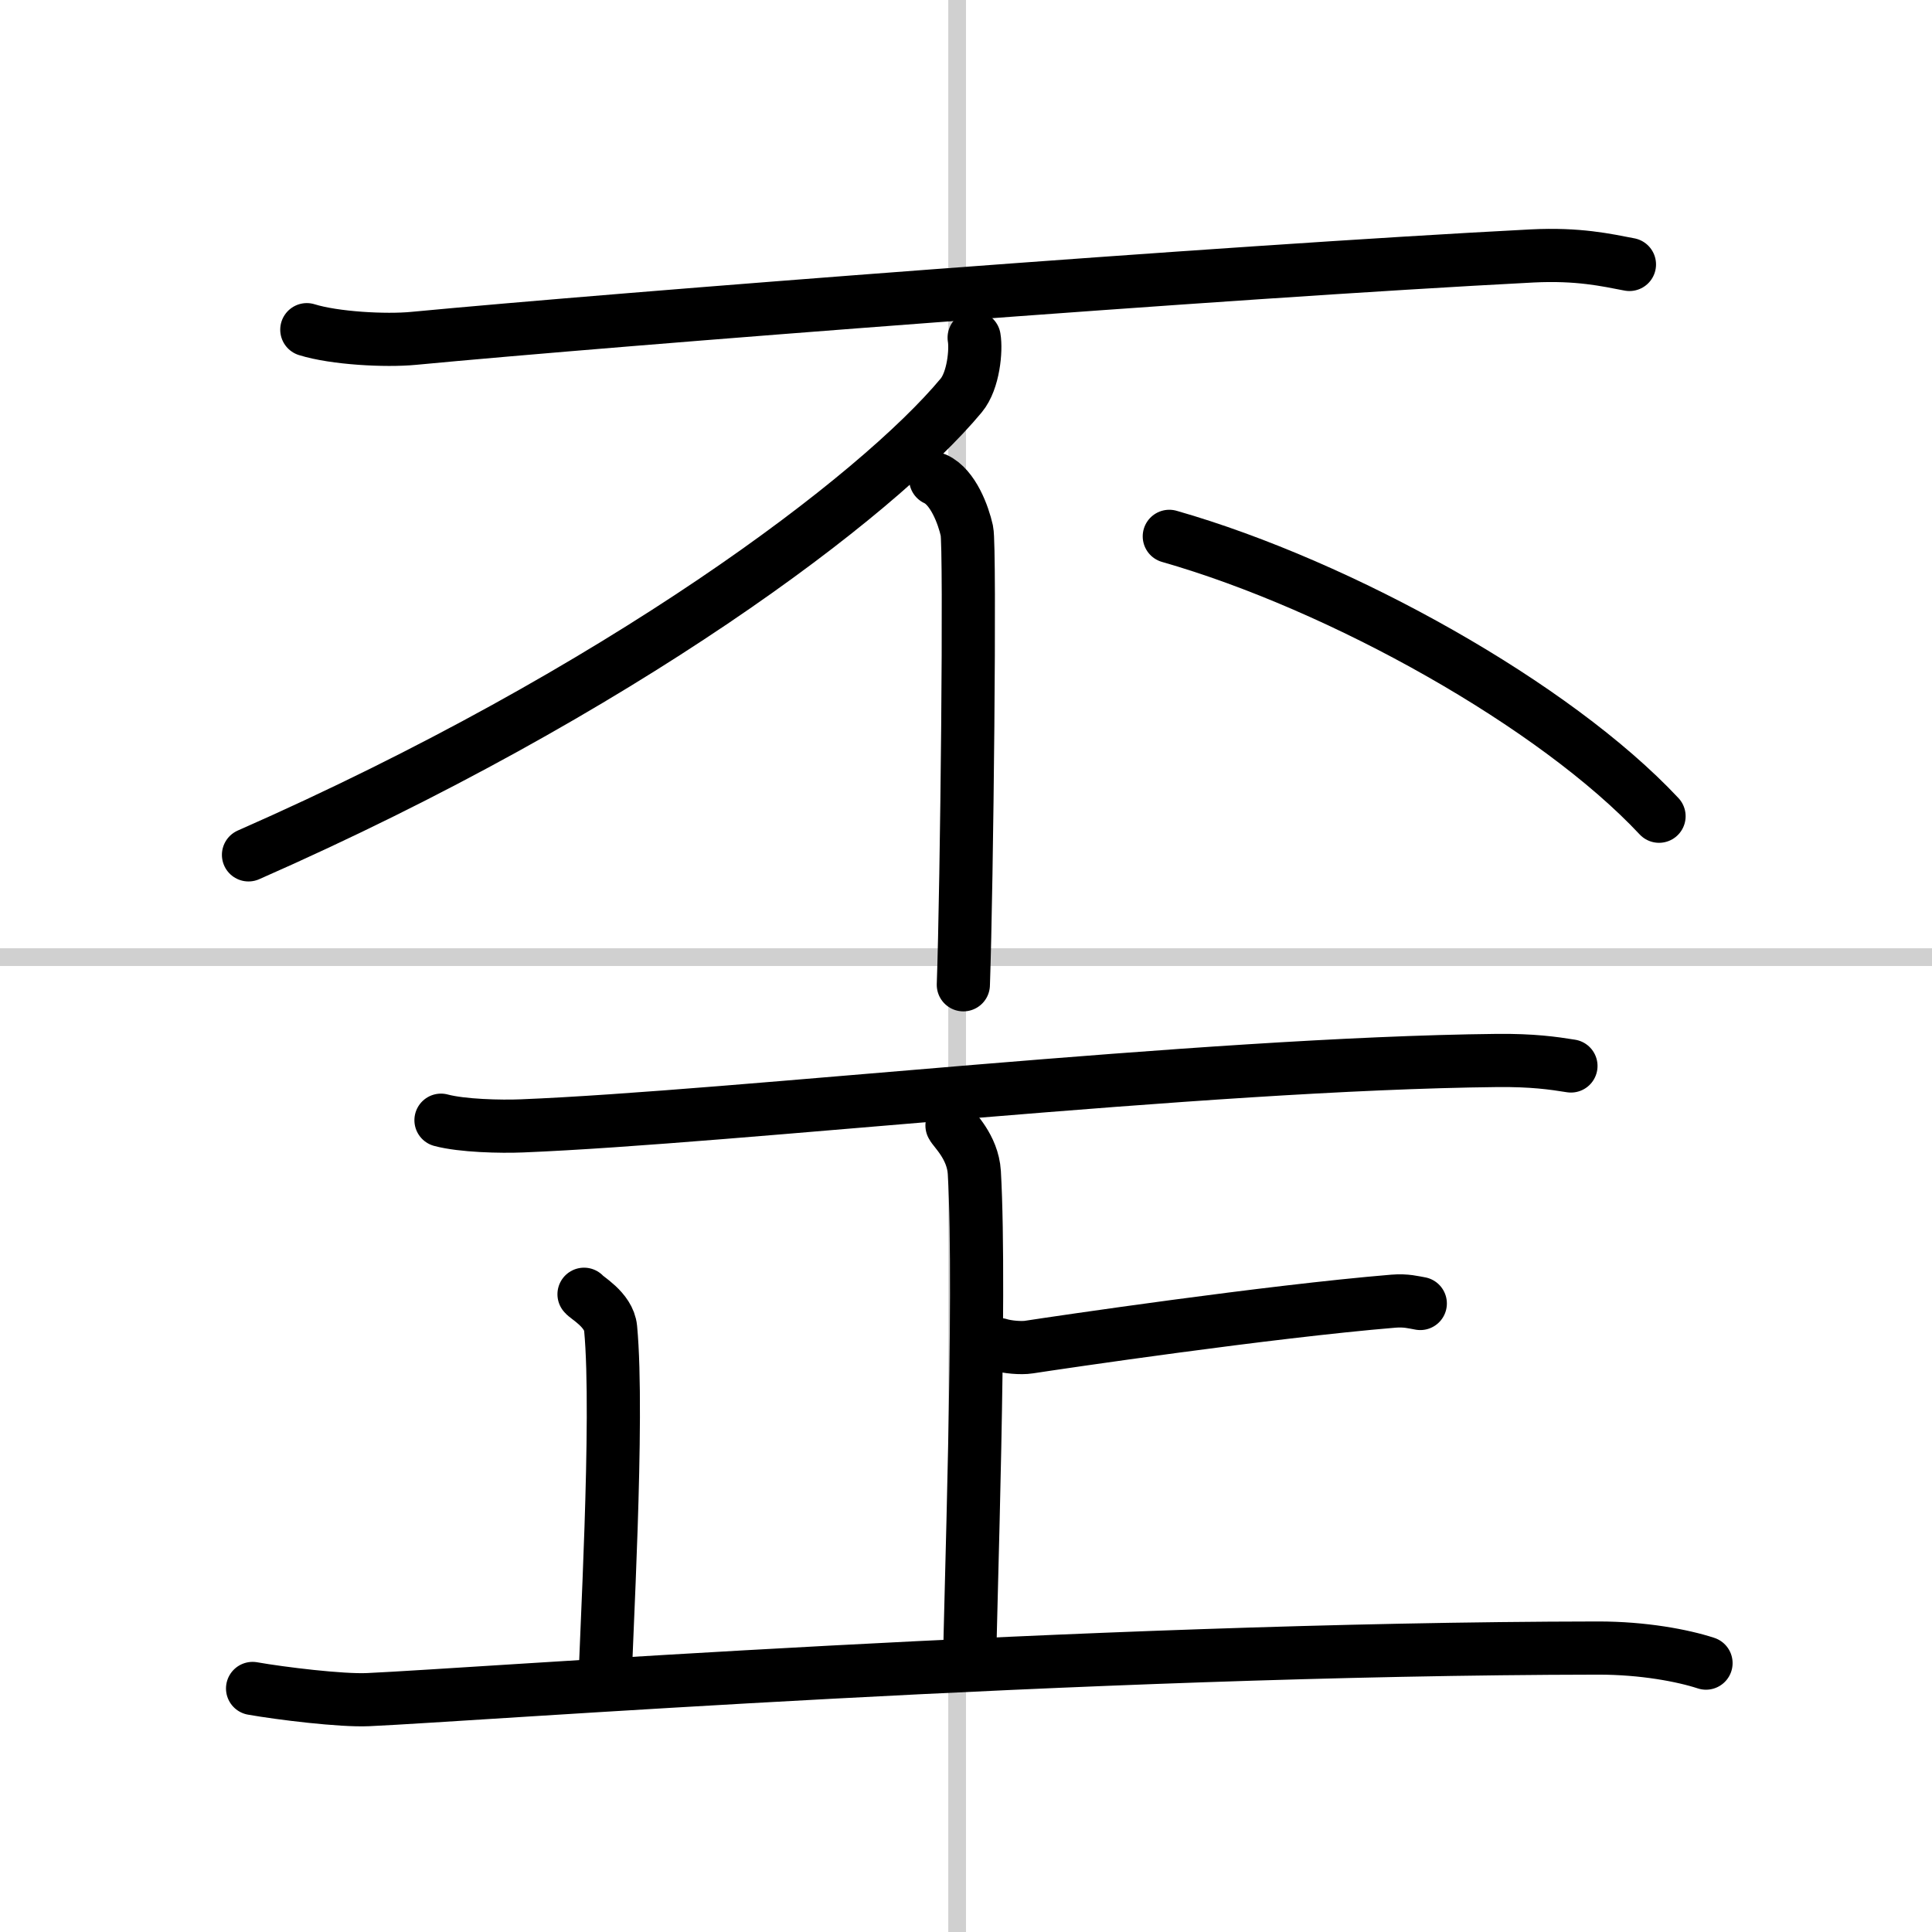
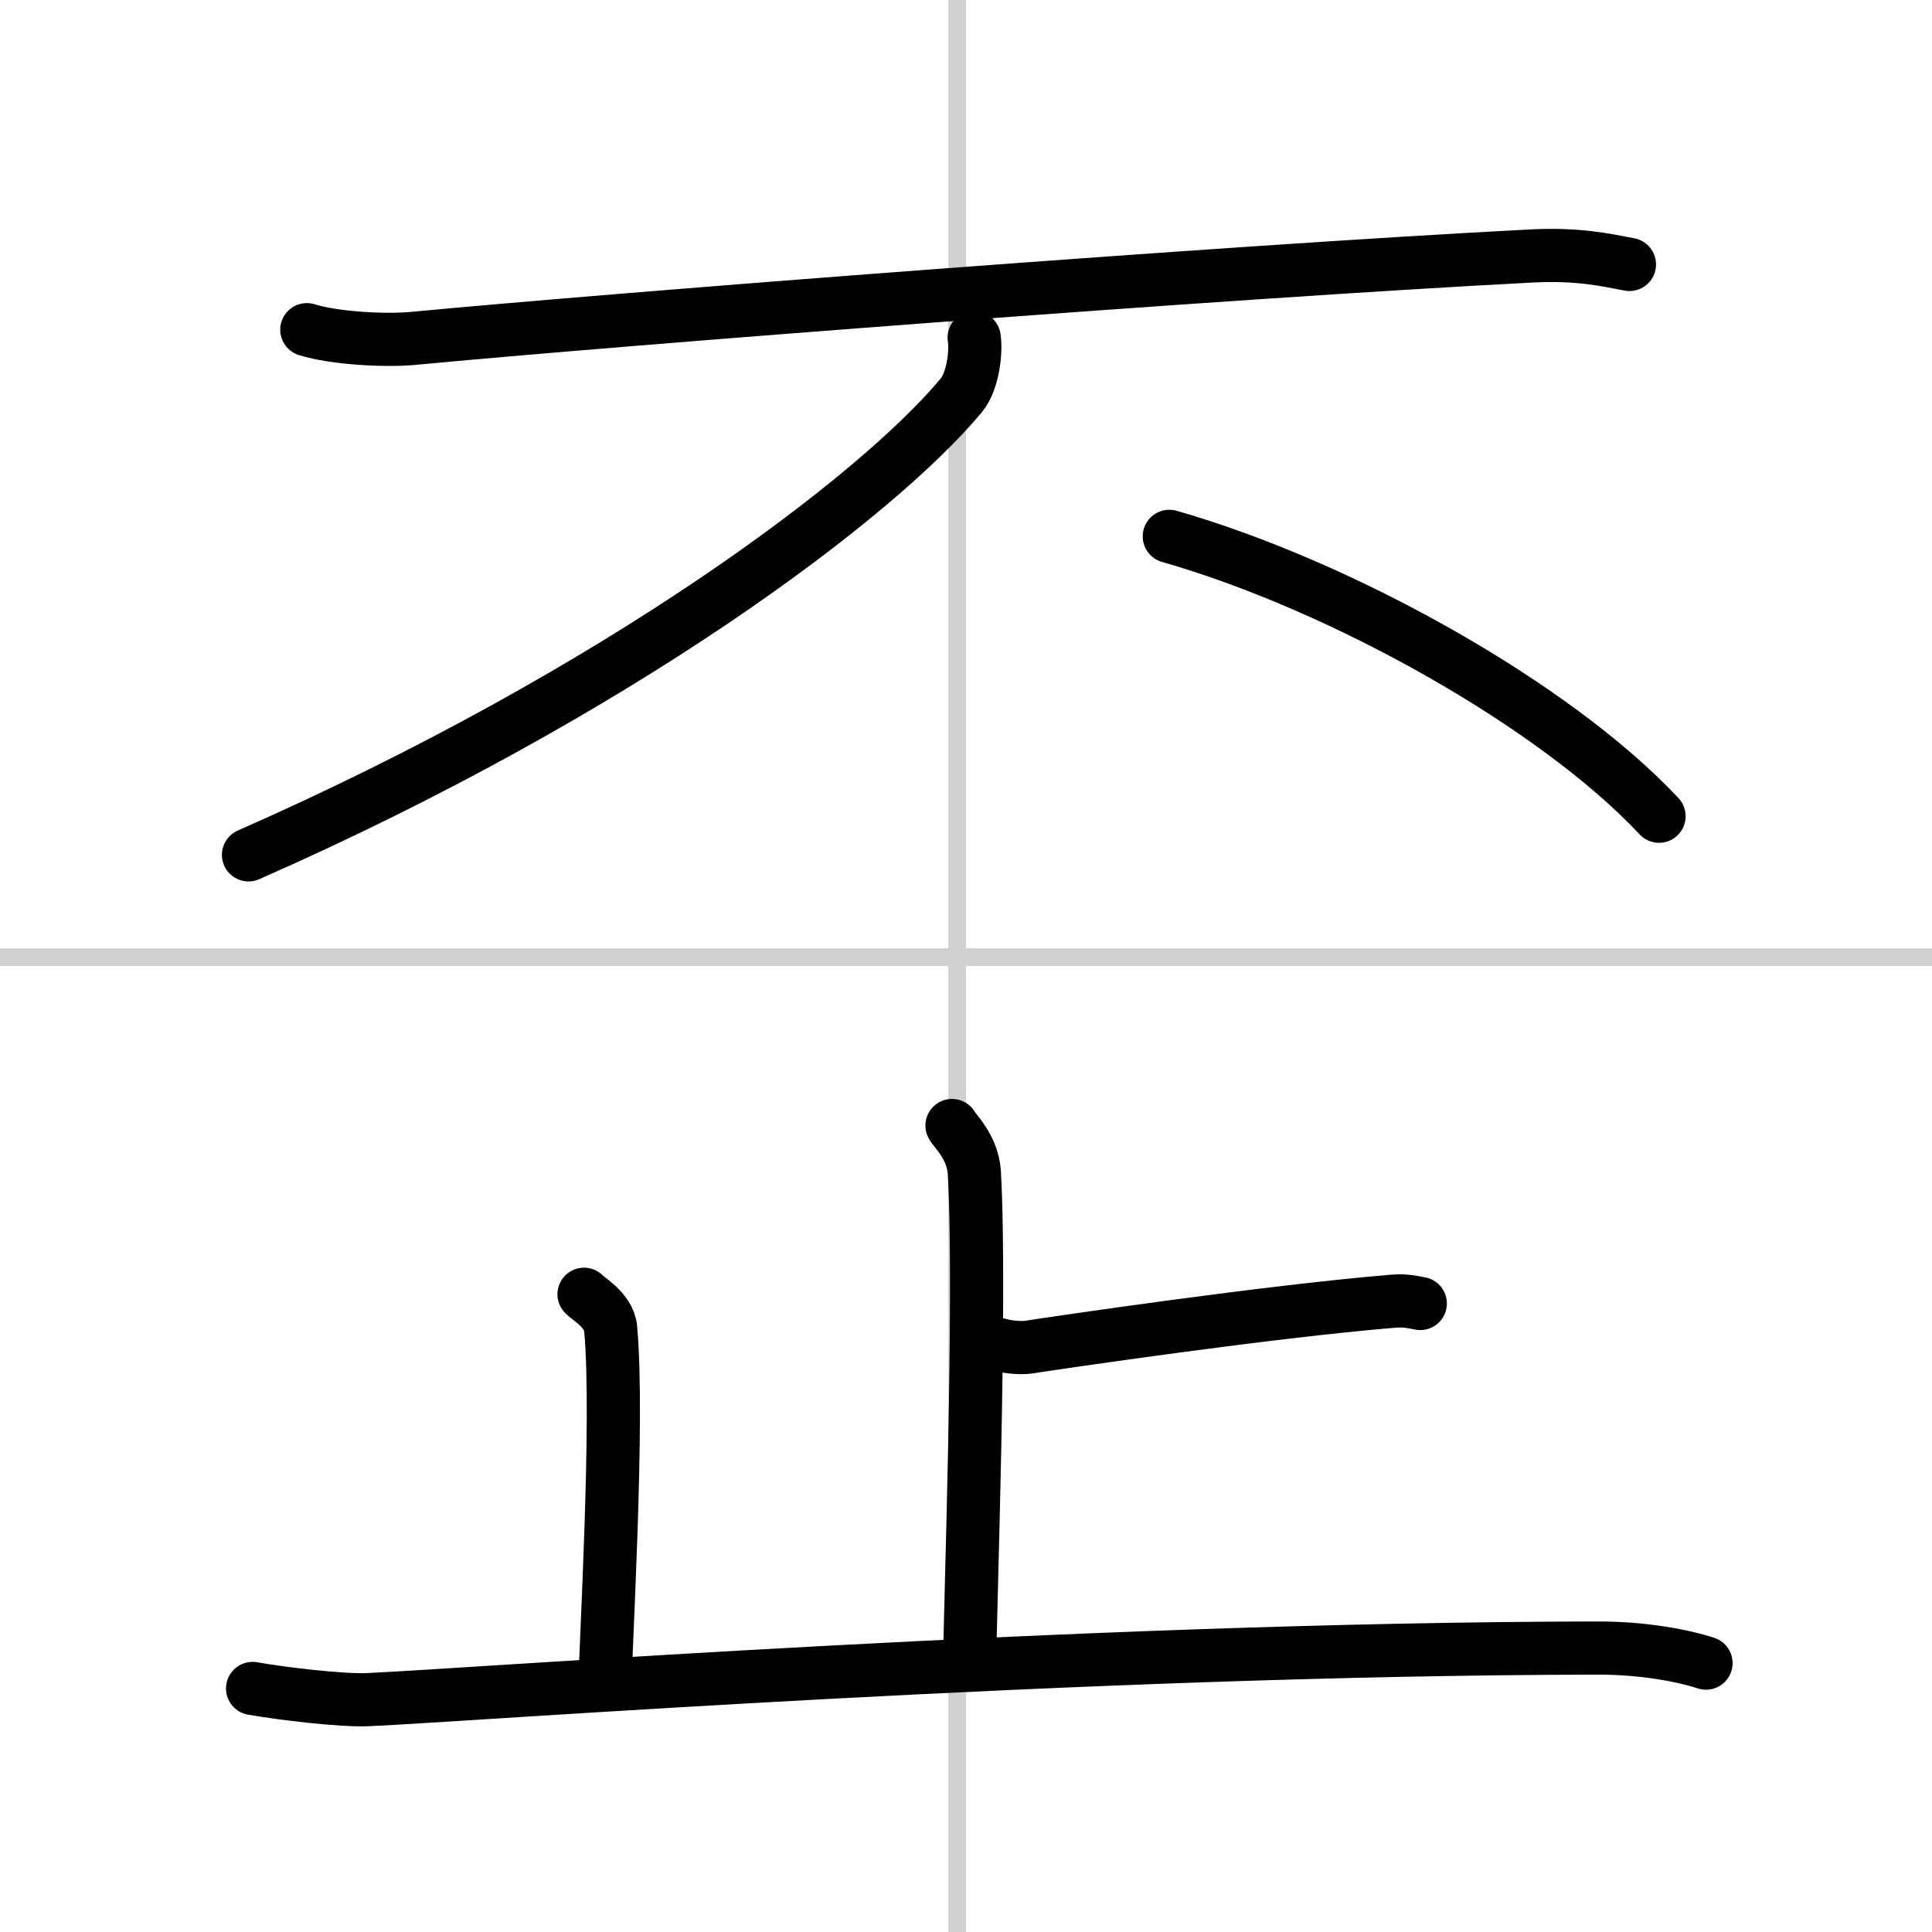
<svg xmlns="http://www.w3.org/2000/svg" width="400" height="400" viewBox="0 0 109 109">
  <rect x="0" y="0" width="109" height="109" fill="#808080" stroke="none" />
  <g fill="none" stroke="#000" stroke-linecap="round" stroke-linejoin="round" stroke-width="3">
    <rect width="100%" height="100%" fill="#fff" stroke="#fff" />
    <line x1="54" x2="54" y2="109" stroke="#d0d0d0" stroke-width="1" />
    <line x2="109" y1="54" y2="54" stroke="#d0d0d0" stroke-width="1" />
    <path d="m17.31 18.6c1.57 0.49 4.45 0.64 6.02 0.49 11.46-1.09 45.86-3.76 63.11-4.65 2.61-0.13 4.18 0.23 5.49 0.48" />
    <path d="M54.96,19.05c0.12,0.69-0.03,2.42-0.73,3.26C49.5,28,35,39,14.02,48.23" />
-     <path d="m52.79 27.03c0.98 0.45 1.56 2.02 1.76 2.92s0 20-0.2 25.61" />
    <path d="m65.97 30.26c9.75 2.79 21.77 9.53 27.63 15.79" />
-     <path d="m24.88 63.2c1.19 0.32 3.38 0.37 4.57 0.32 11.95-0.48 38.27-3.51 55.01-3.69 1.99-0.02 3.18 0.15 4.17 0.31" />
    <path d="m53.71 63.5c0.09 0.23 1.17 1.19 1.26 2.65 0.4 6.98-0.26 25.25-0.26 27.63" />
    <path d="m56.38 75.86c0.43 0.14 1.24 0.21 1.67 0.14 1.76-0.27 13.46-2 20.56-2.59 0.72-0.06 1.16 0.07 1.52 0.13" />
    <path d="m32.95 73.02c0.1 0.17 1.4 0.86 1.5 1.92 0.48 5.06-0.31 18.31-0.31 20.03" />
    <path d="m14.25 95.26c1.59 0.28 5.01 0.7 6.52 0.63 6.18-0.28 40.14-2.87 69.4-2.91 2.55 0 4.76 0.42 6.08 0.85" />
  </g>
</svg>